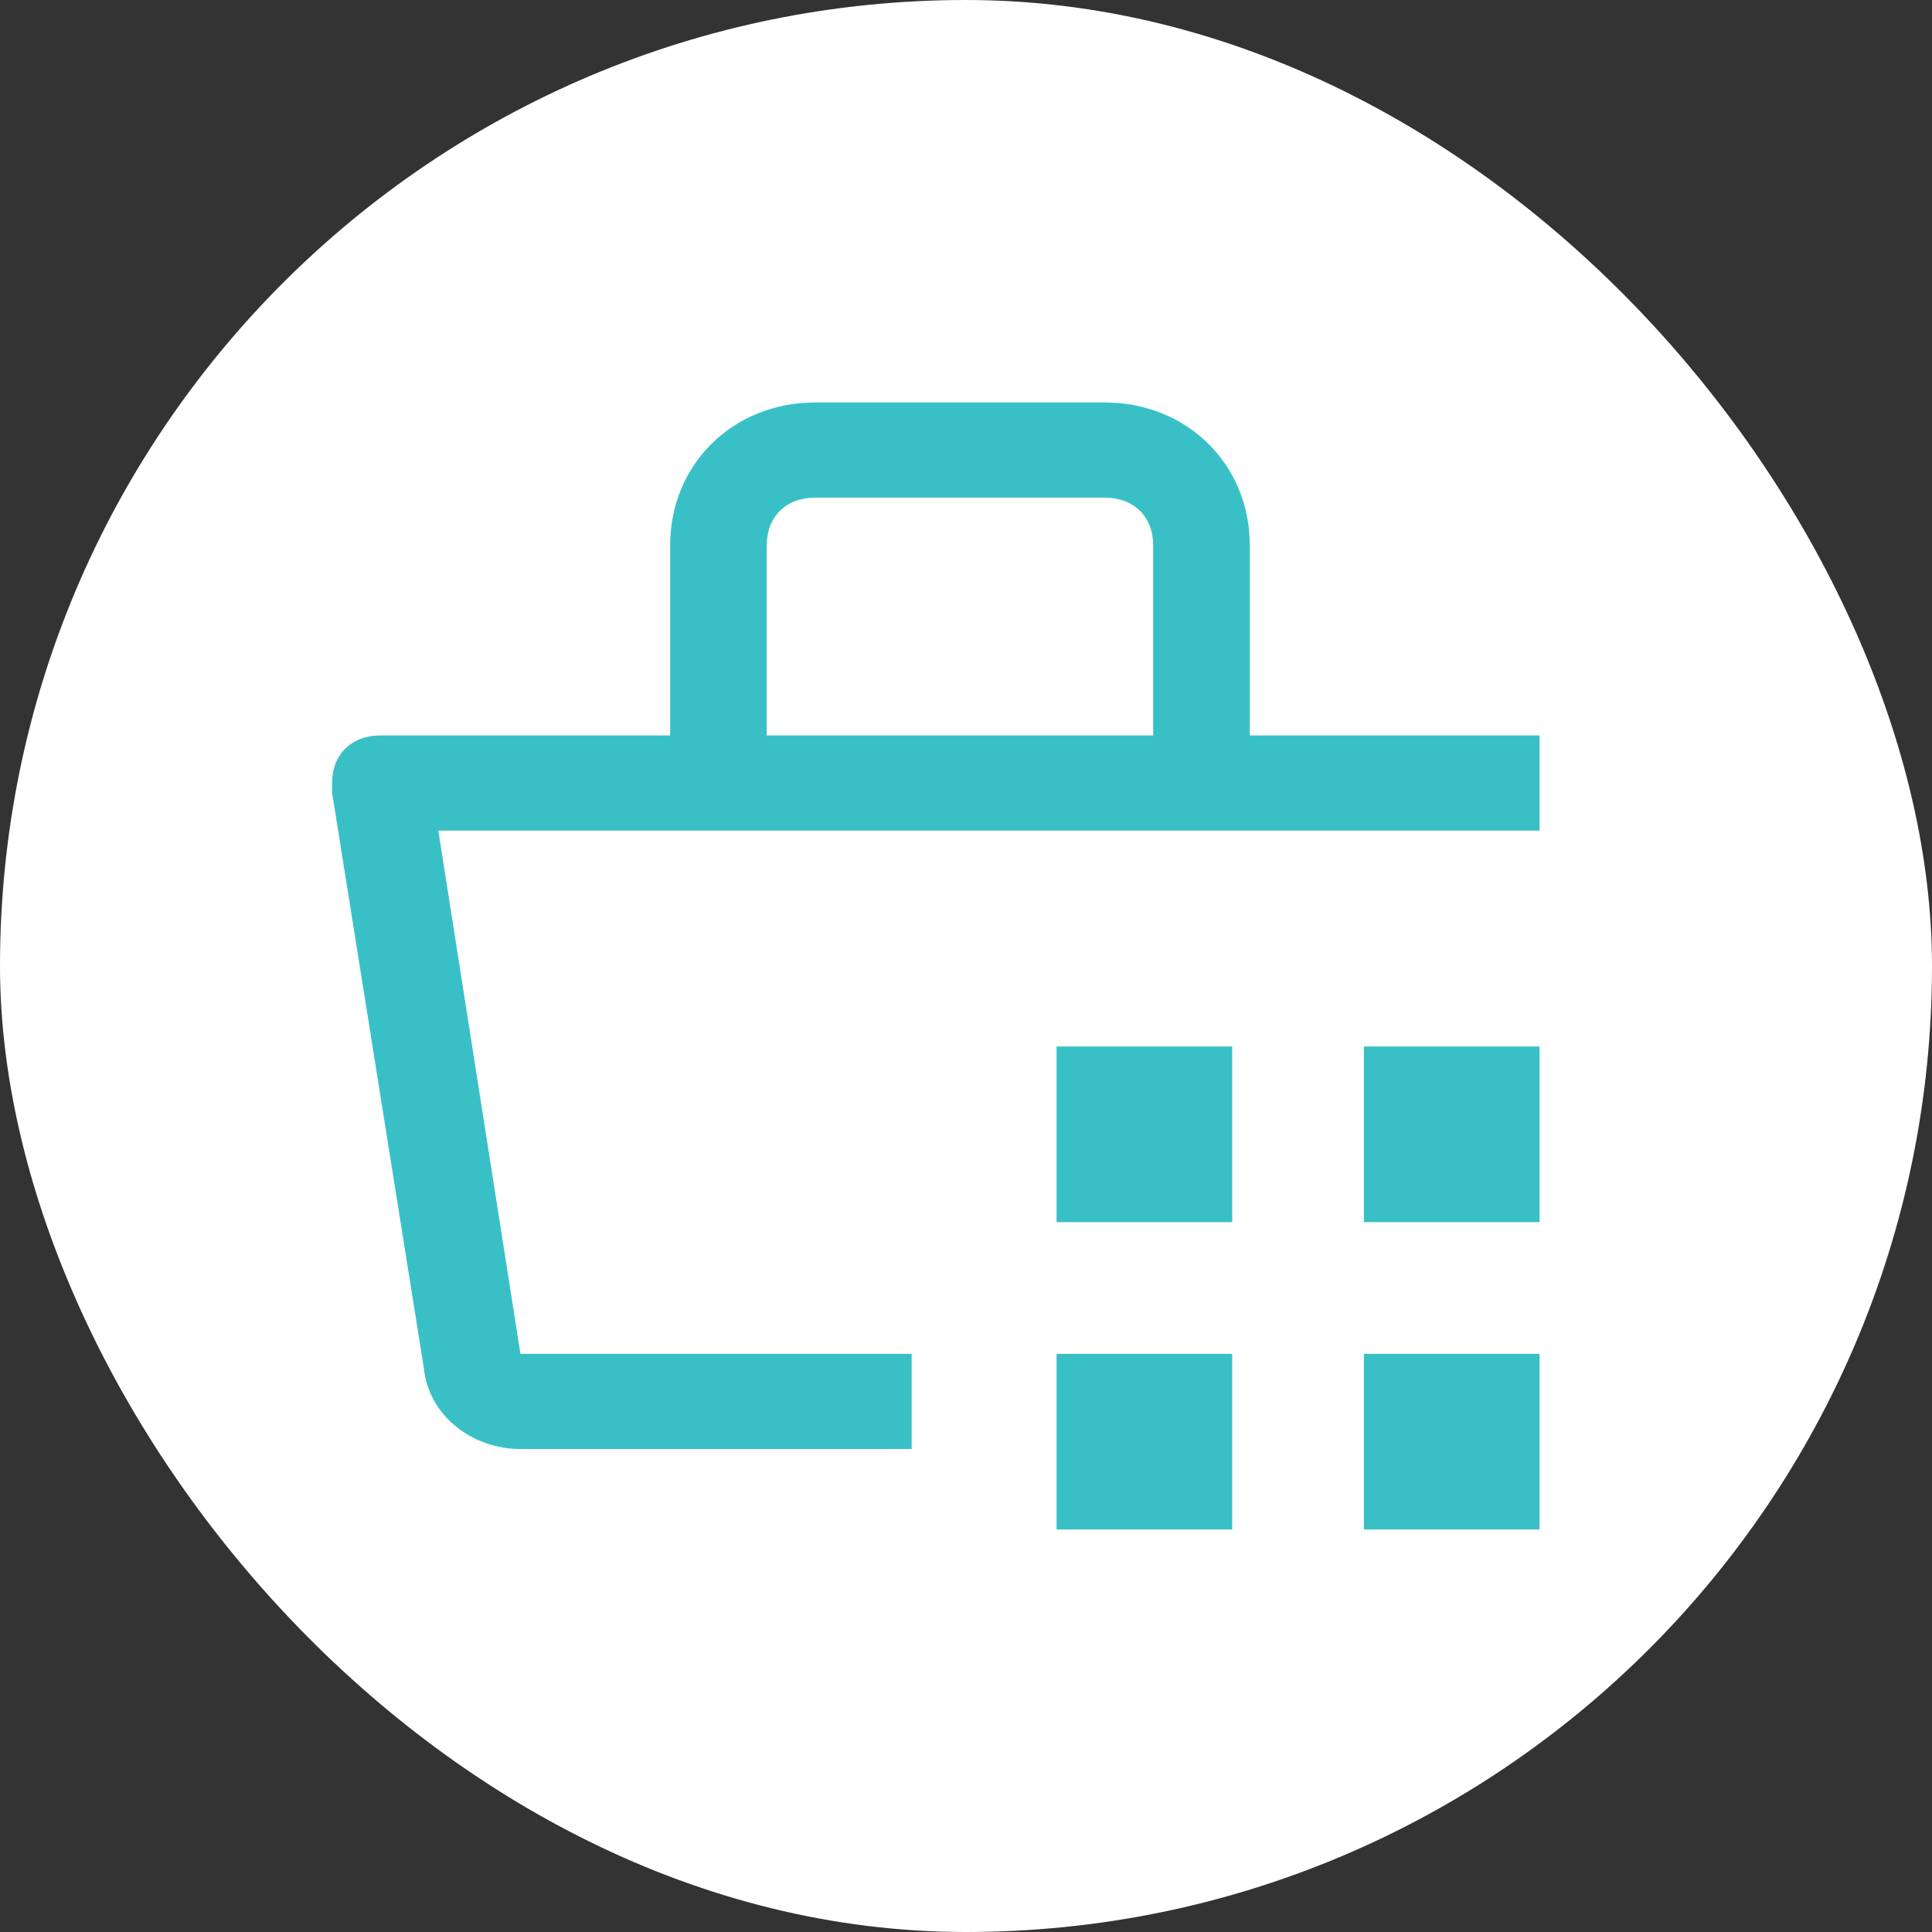
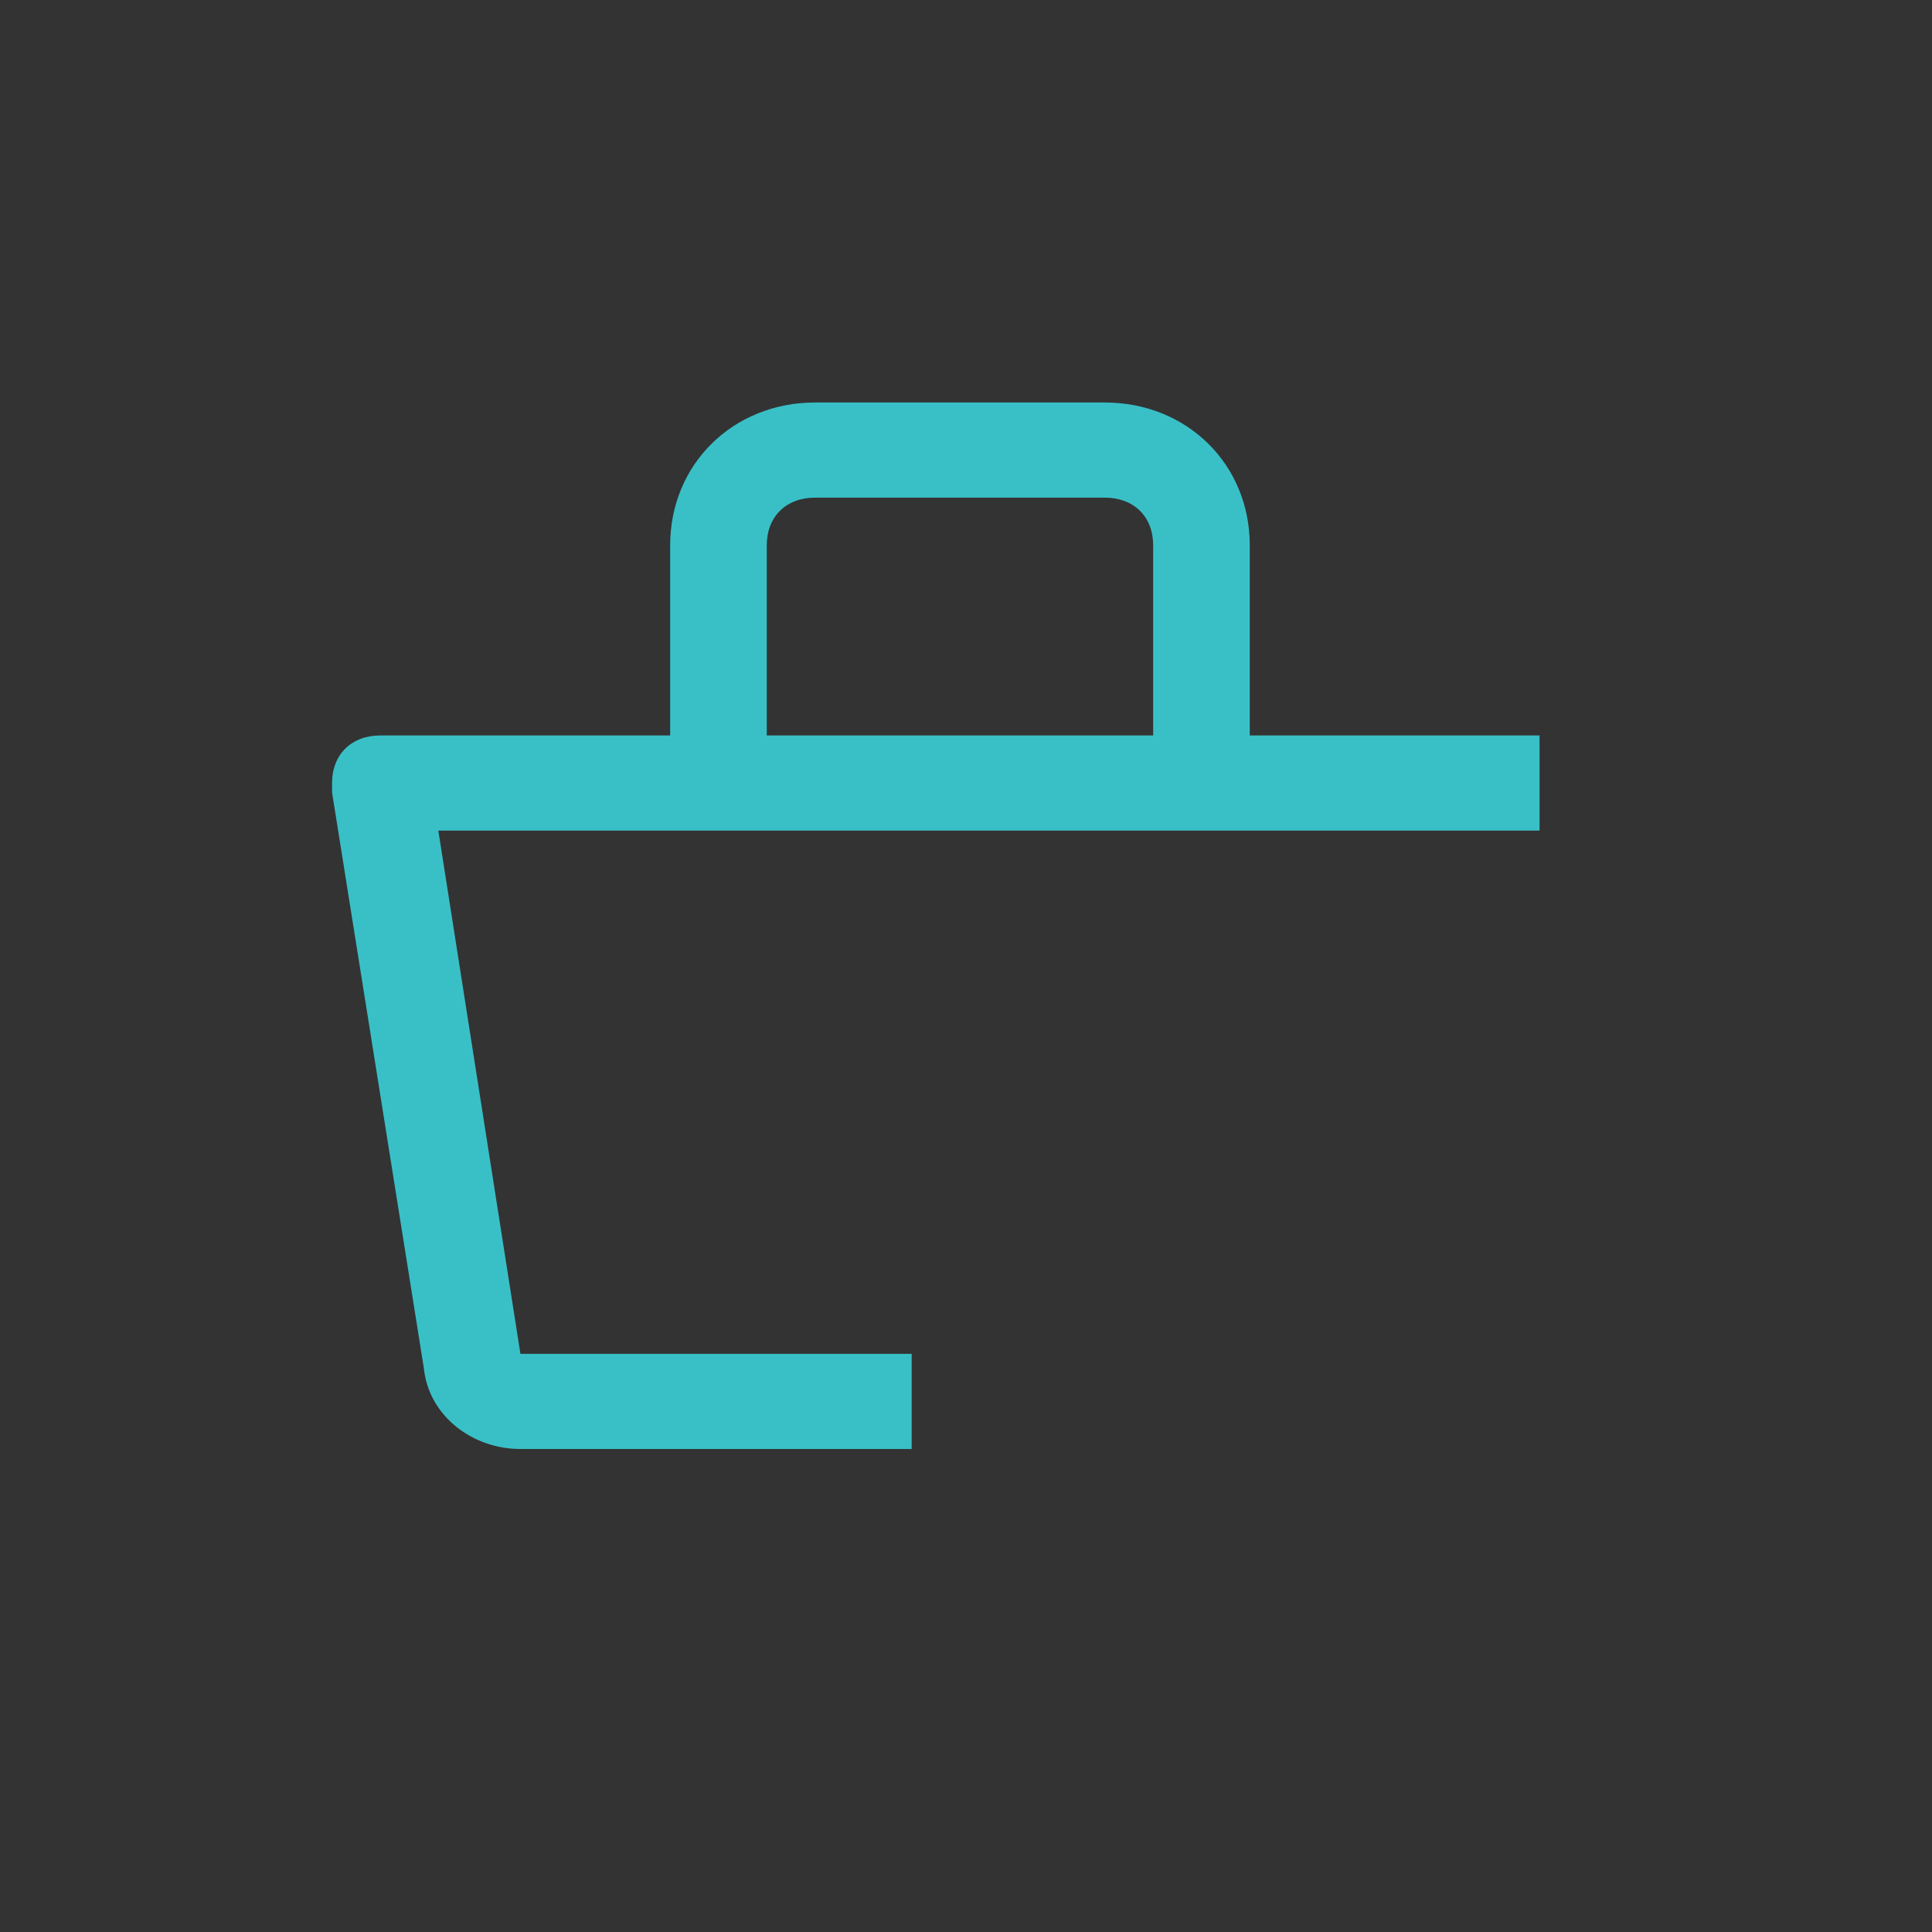
<svg xmlns="http://www.w3.org/2000/svg" width="24" height="24" viewBox="0 0 24 24" fill="none">
  <rect x="0" y="0" width="24" height="24" fill="#333333" stroke="none" />
-   <rect width="24" height="24" rx="12" fill="white" />
-   <path d="M13.125 16.818H15.307V19H13.125V16.818ZM16.943 16.818H19.125V19H16.943V16.818ZM13.125 13H15.307V15.182H13.125V13ZM16.943 13H19.125V15.182H16.943V13Z" fill="#39C0C7" />
  <path d="M19.125 9.136H15.525V6.773C15.525 5.768 14.745 5 13.725 5H10.125C9.105 5 8.325 5.768 8.325 6.773V9.136H4.725C4.365 9.136 4.125 9.373 4.125 9.727V9.845L5.265 16.995C5.325 17.586 5.865 18 6.465 18H11.325V16.818H6.465L5.445 10.318H19.125V9.136ZM9.525 6.773C9.525 6.418 9.765 6.182 10.125 6.182H13.725C14.085 6.182 14.325 6.418 14.325 6.773V9.136H9.525V6.773Z" fill="#39C0C7" />
</svg>